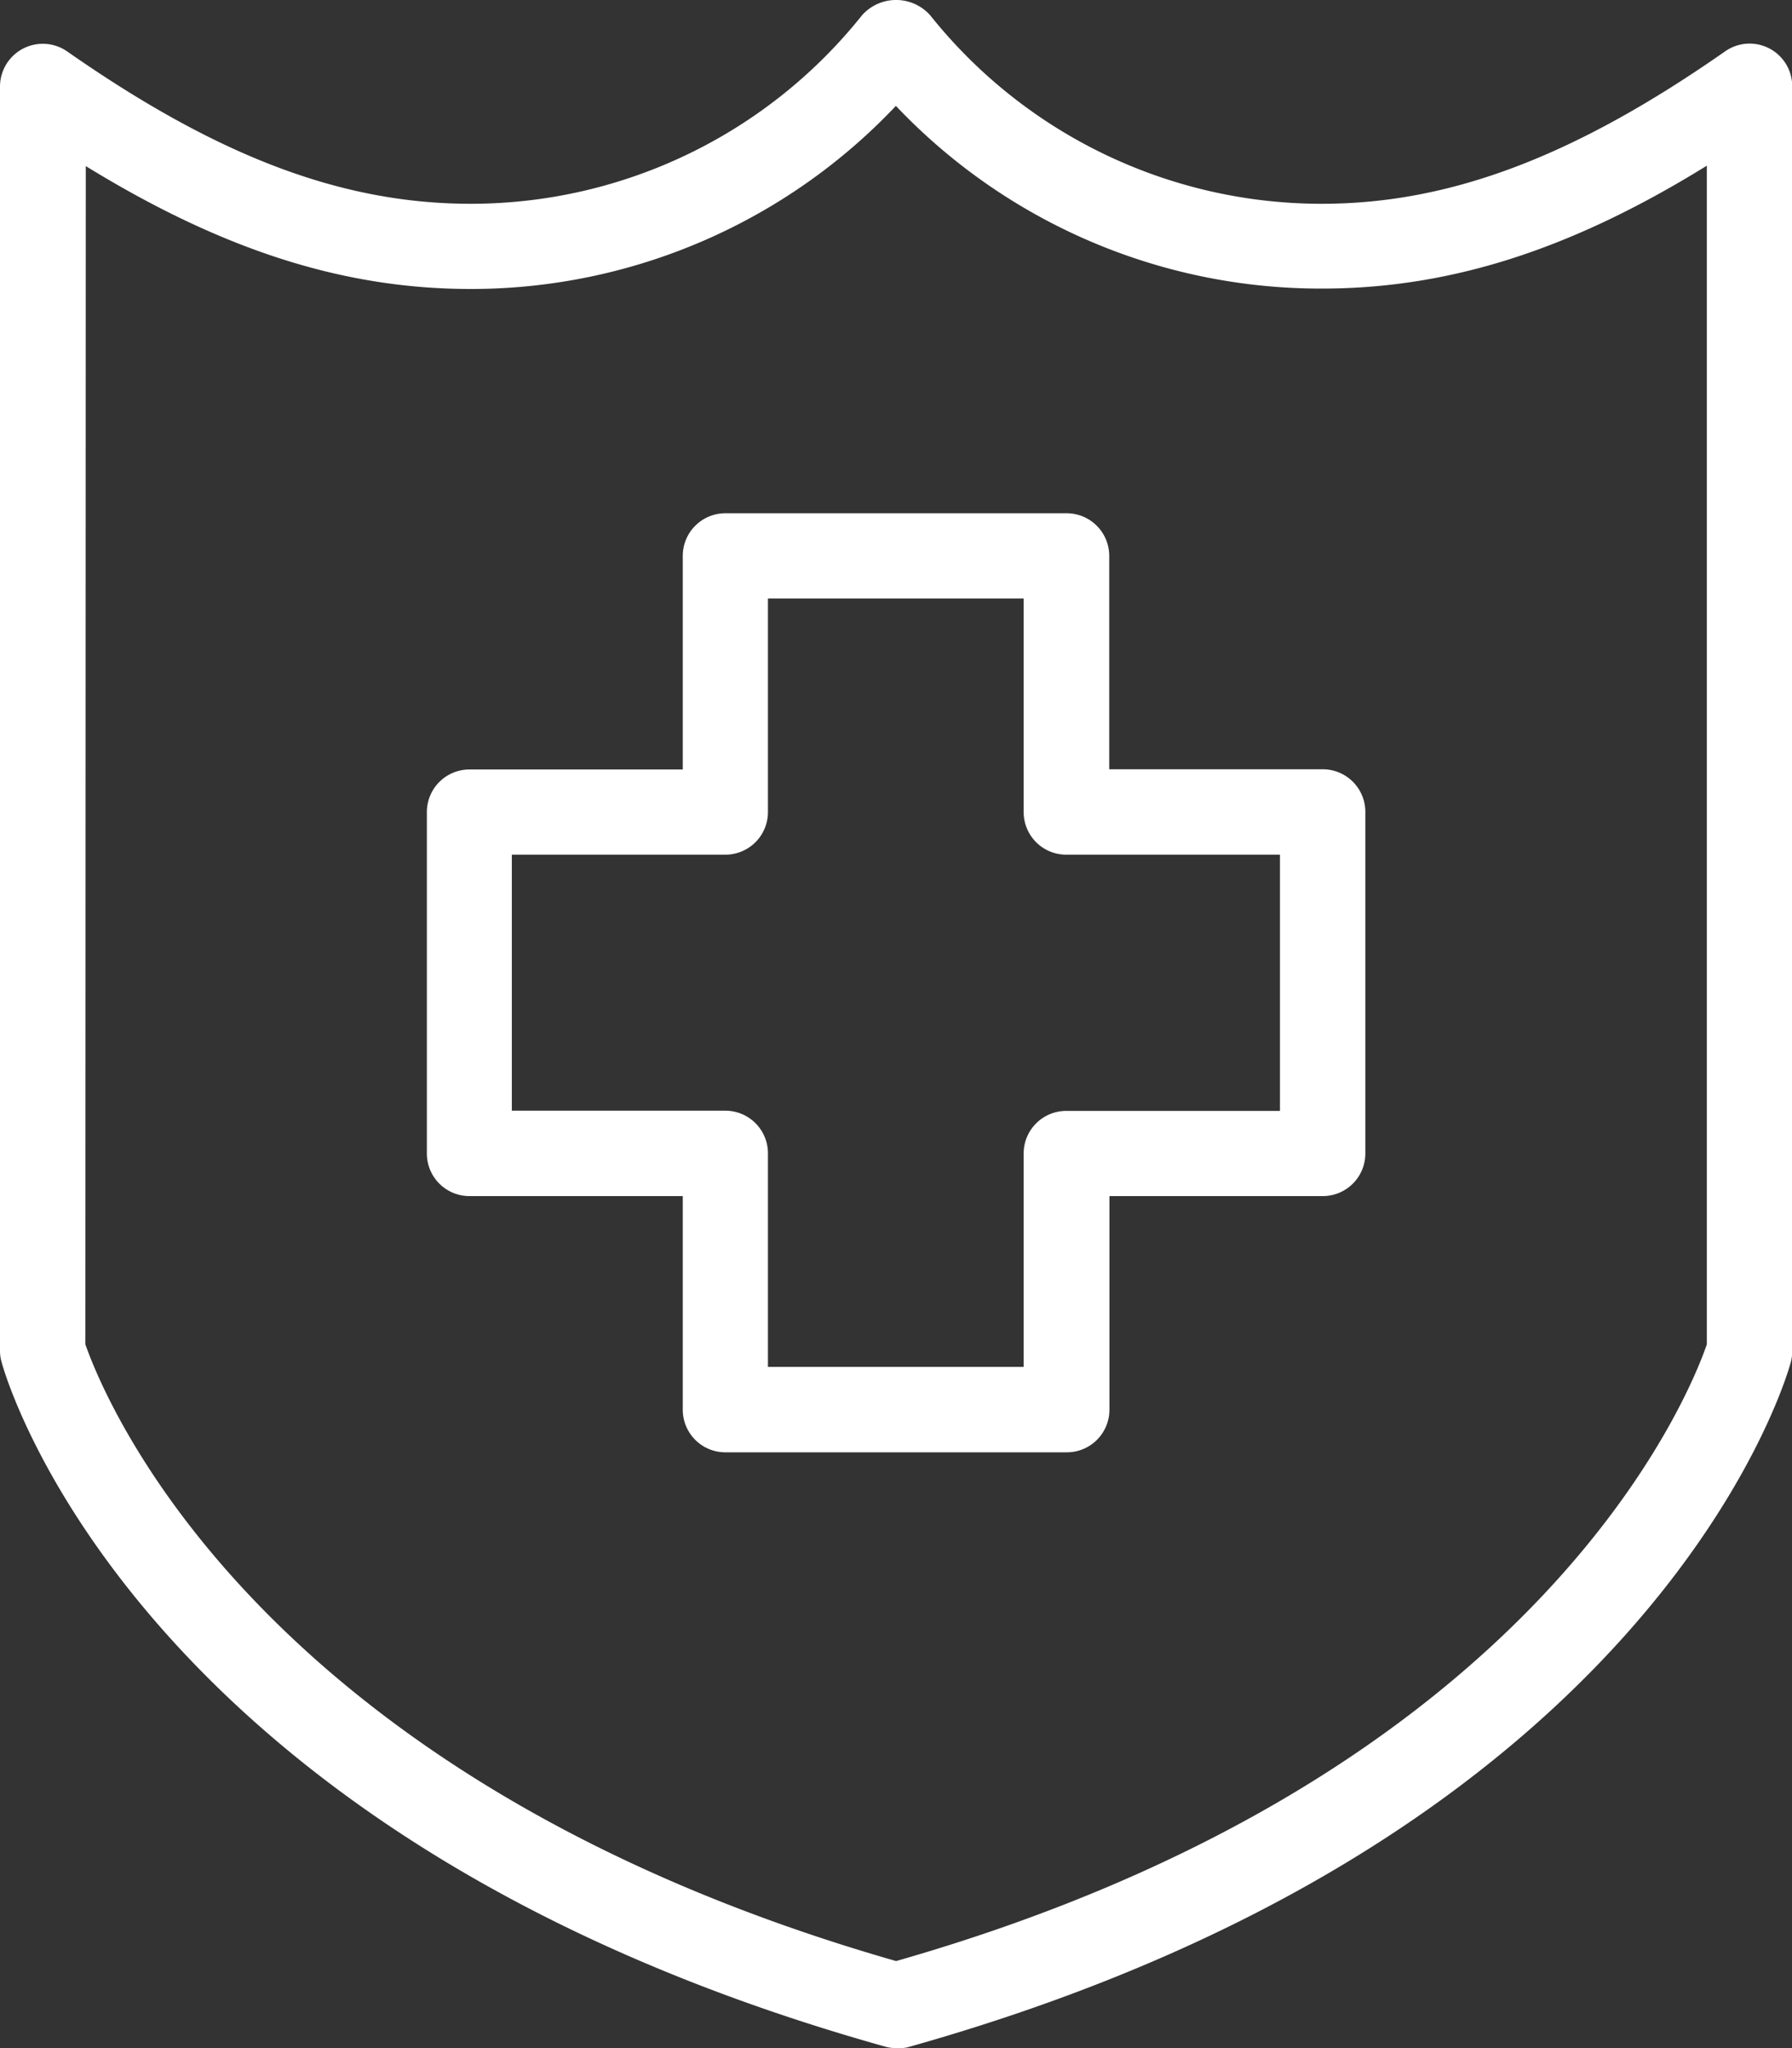
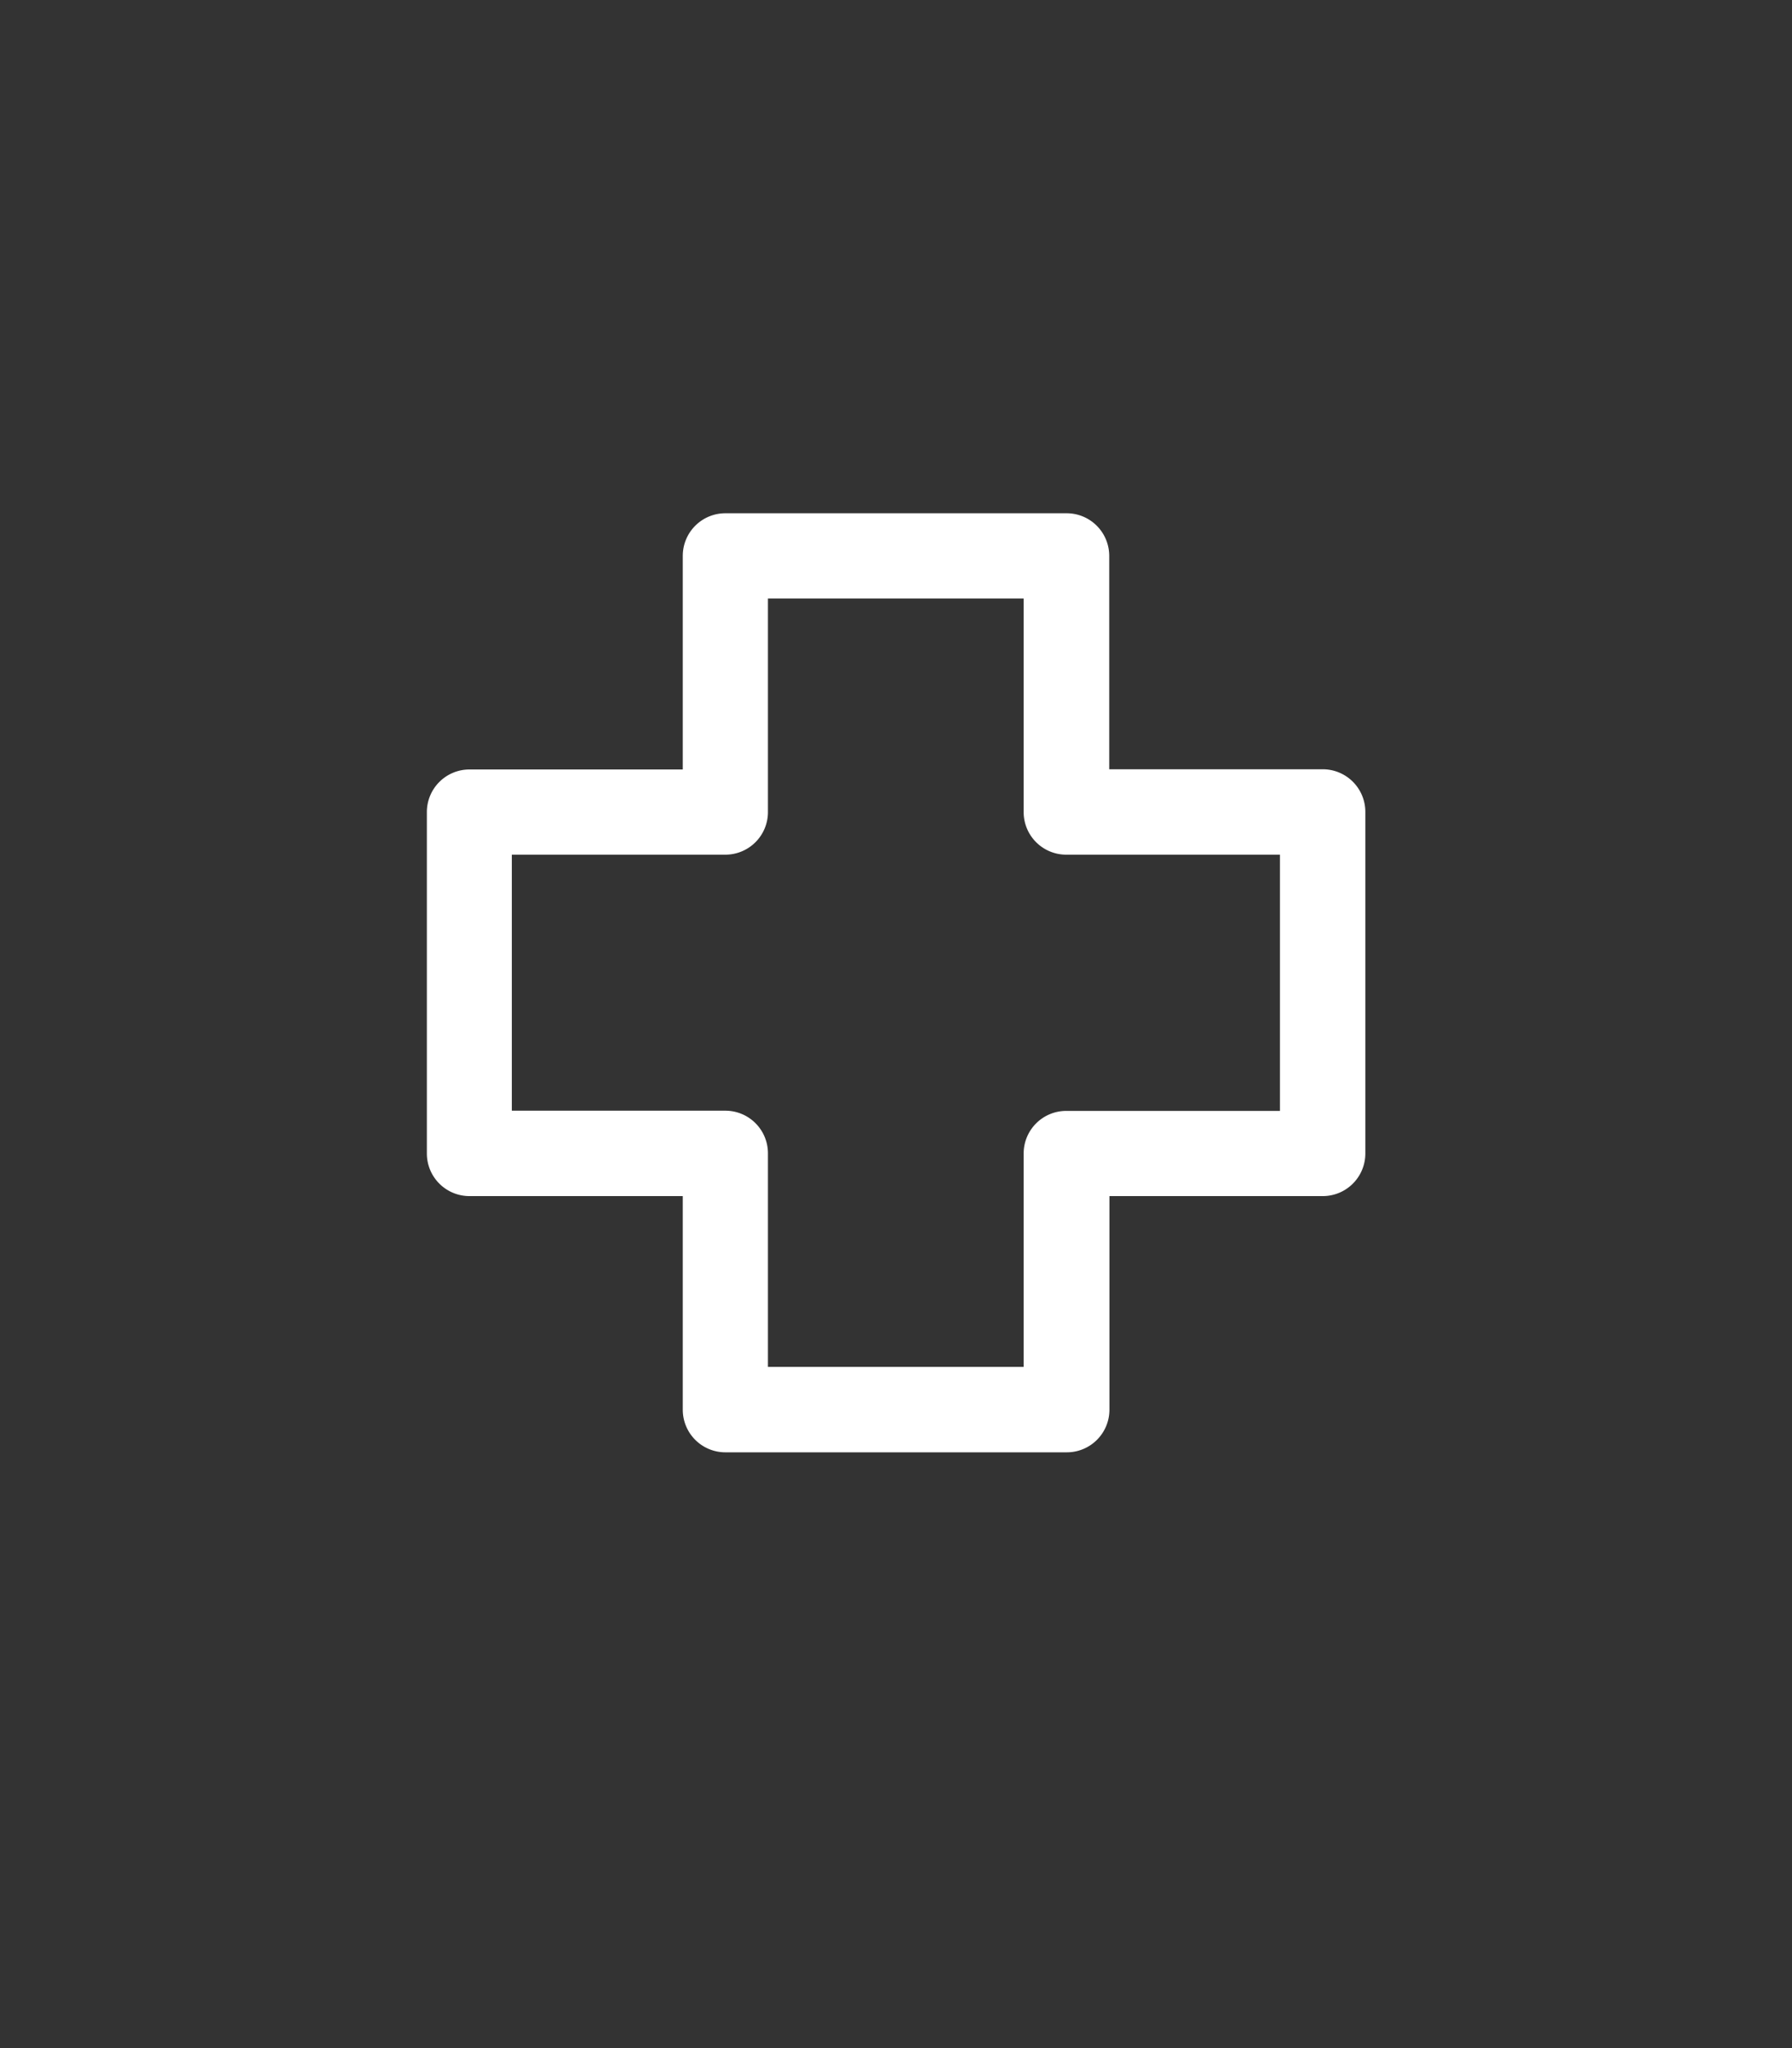
<svg xmlns="http://www.w3.org/2000/svg" viewBox="0 0 87.53 100">
  <rect x="0" y="0" width="87.53" height="100" fill="#333333" stroke="none" />
  <defs>
    <style>.cls-1{fill:#fff;}</style>
  </defs>
  <title>Healthcare_White</title>
  <g id="Layer_2" data-name="Layer 2">
    <g id="Layer_1-2" data-name="Layer 1">
      <g id="Healthcare">
-         <path class="cls-1" d="M43.77,100a2,2,0,0,1-.56-.08C6.85,89.73.33,67.46.08,66.51A2,2,0,0,1,0,66V4.22A2.09,2.09,0,0,1,3.28,2.51C10.64,7.65,16.71,9.95,23,9.95A24.45,24.45,0,0,0,42.11.74a2.23,2.23,0,0,1,3.32,0A24.46,24.46,0,0,0,64.56,9.95c6.26,0,12.34-2.3,19.7-7.44a2.08,2.08,0,0,1,3.28,1.71V66a2,2,0,0,1-.08.55c-.26.94-6.78,23.22-43.13,33.41A2,2,0,0,1,43.77,100ZM4.17,65.64C5,68,12.28,86.73,43.77,95.75c31.49-9,38.8-27.79,39.6-30.11V8.09c-6.71,4.15-12.63,6-18.81,6A28.58,28.58,0,0,1,43.76,5.17,28.56,28.56,0,0,1,23,14.11c-6.19,0-12.1-1.88-18.81-6Z" />
        <path class="cls-1" d="M52.1,70.91H35.43a2.08,2.08,0,0,1-2.08-2.08V58.4H22.93a2.08,2.08,0,0,1-2.08-2.08V39.65a2.08,2.08,0,0,1,2.08-2.08H33.35V27.14a2.08,2.08,0,0,1,2.08-2.08H52.1a2.08,2.08,0,0,1,2.08,2.08V37.56H64.61a2.08,2.08,0,0,1,2.08,2.08V56.32a2.08,2.08,0,0,1-2.08,2.08H54.19V68.82A2.08,2.08,0,0,1,52.1,70.91ZM37.51,66.74H50V56.32a2.08,2.08,0,0,1,2.08-2.08H62.52V41.73H52.1A2.08,2.08,0,0,1,50,39.65V29.22H37.51V39.65a2.08,2.08,0,0,1-2.08,2.08H25v12.5H35.43a2.08,2.08,0,0,1,2.08,2.08Z" />
      </g>
    </g>
  </g>
</svg>